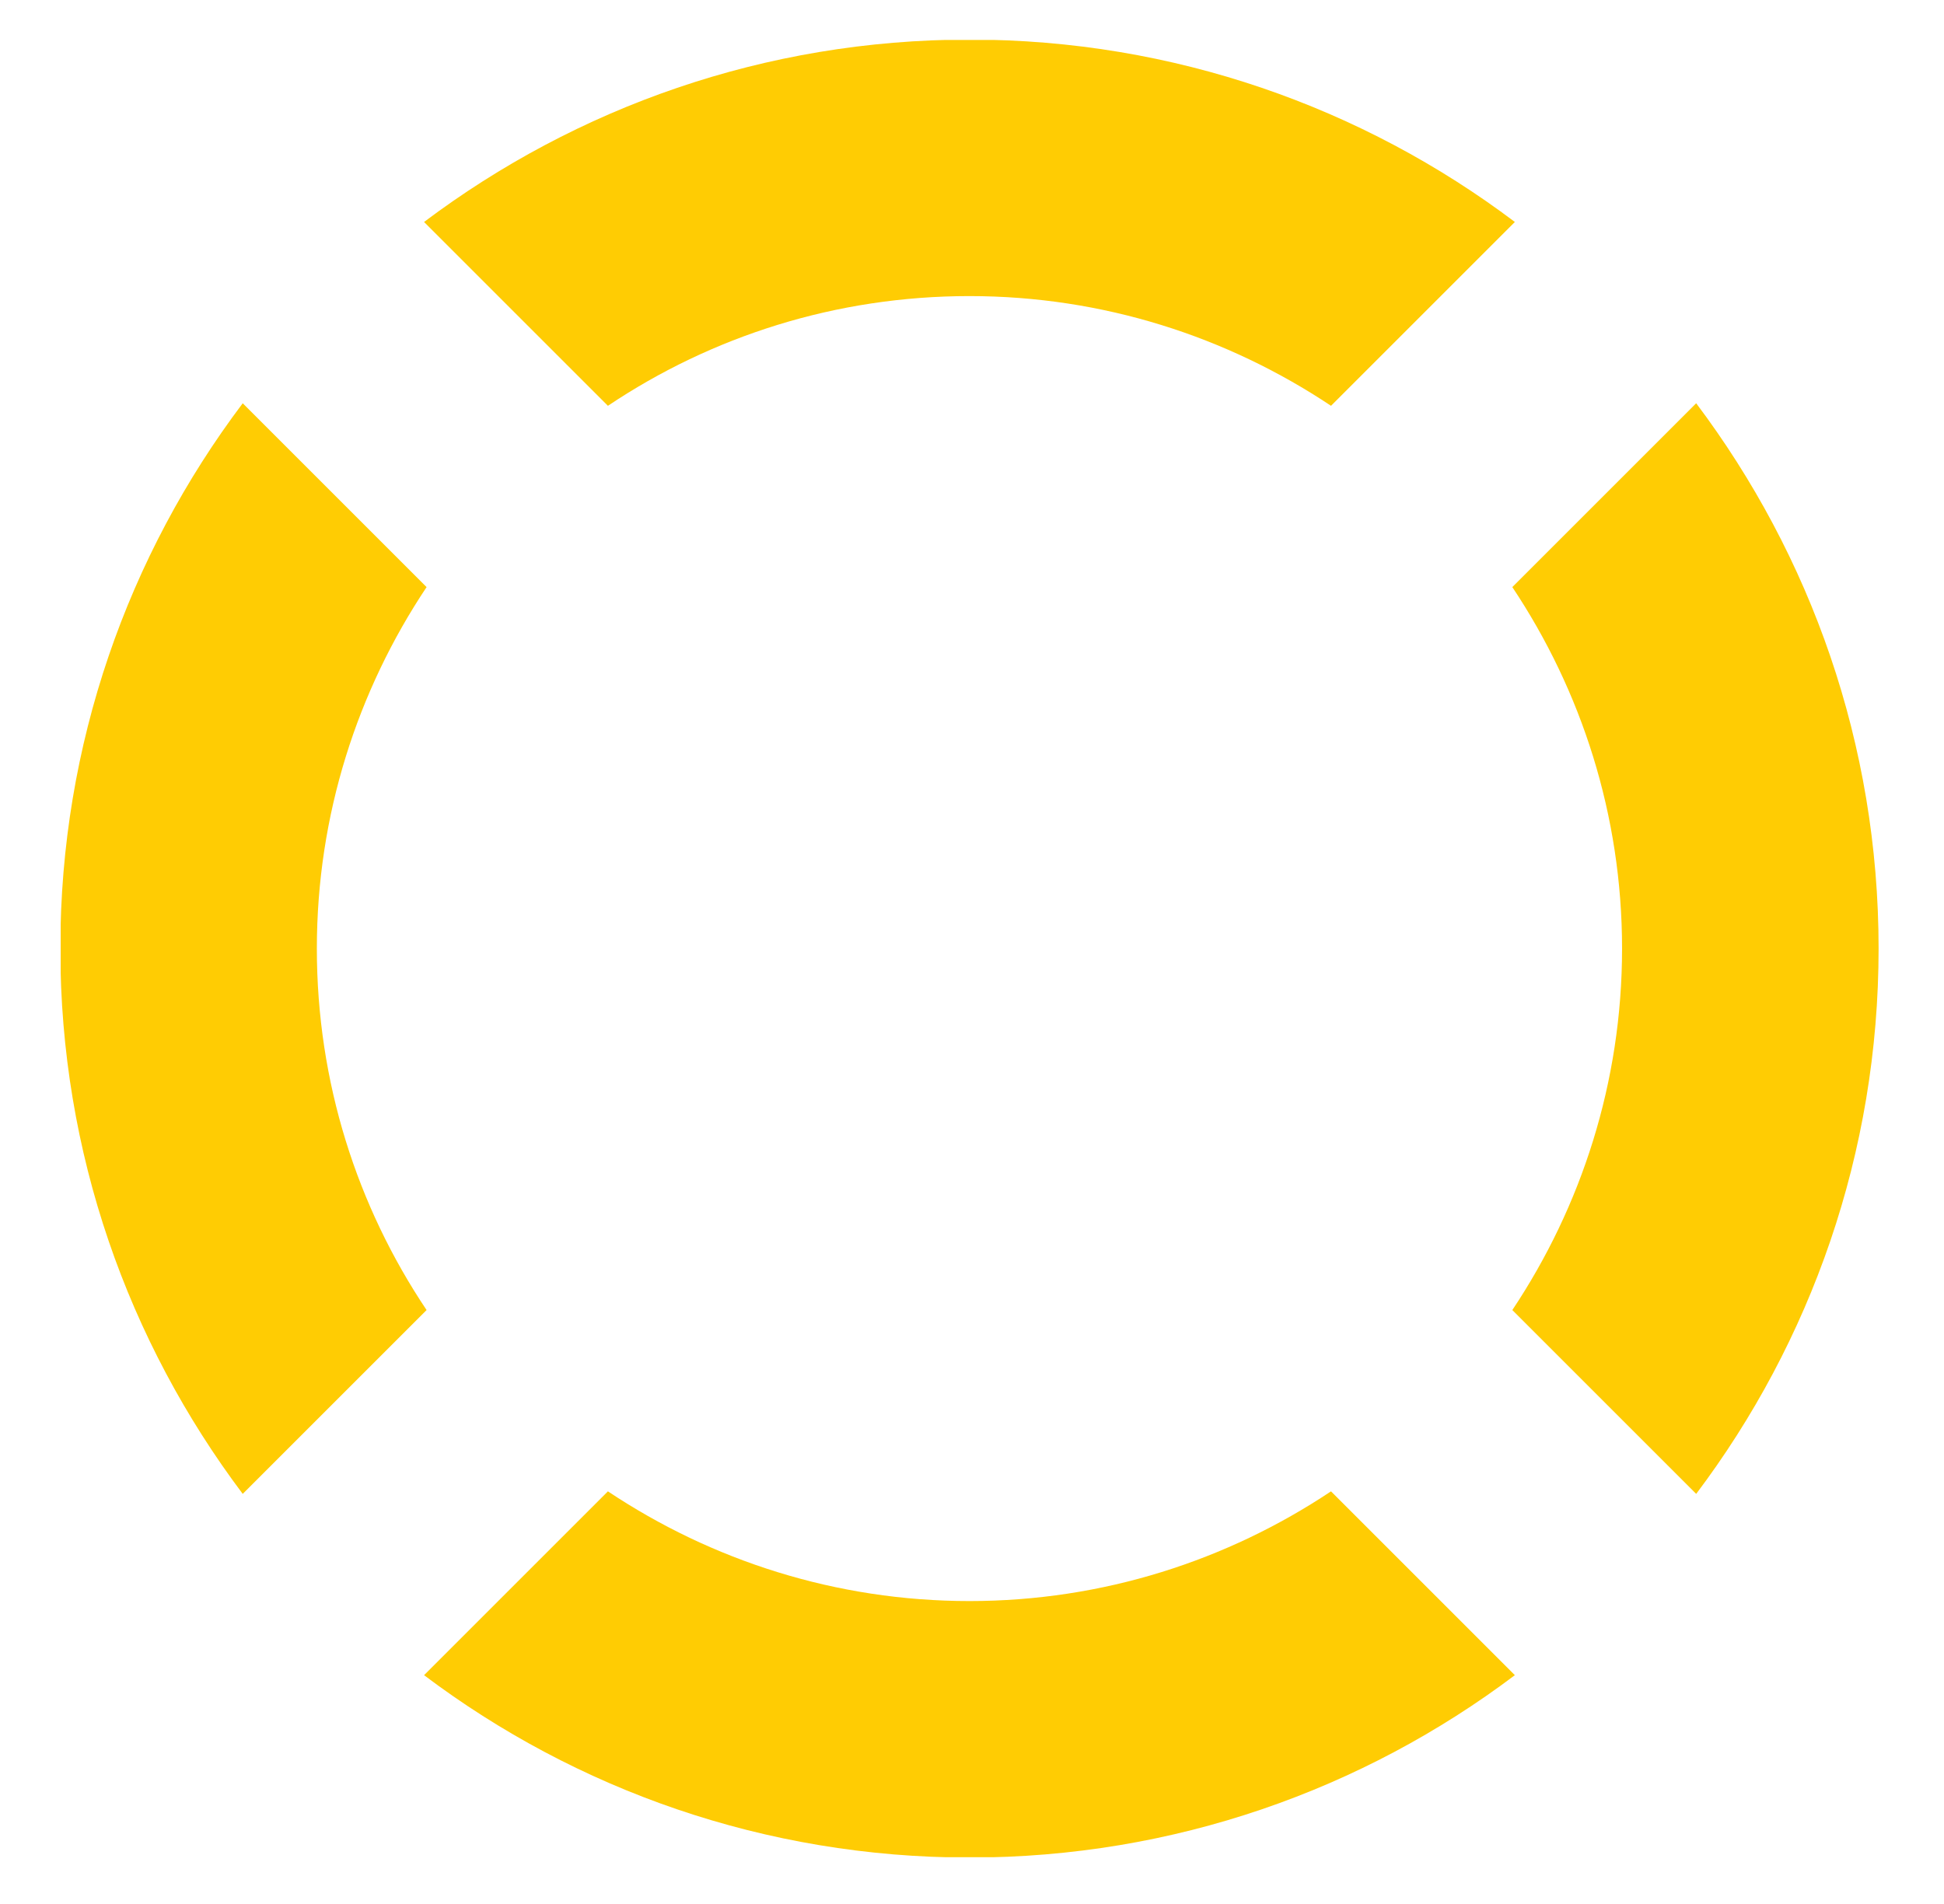
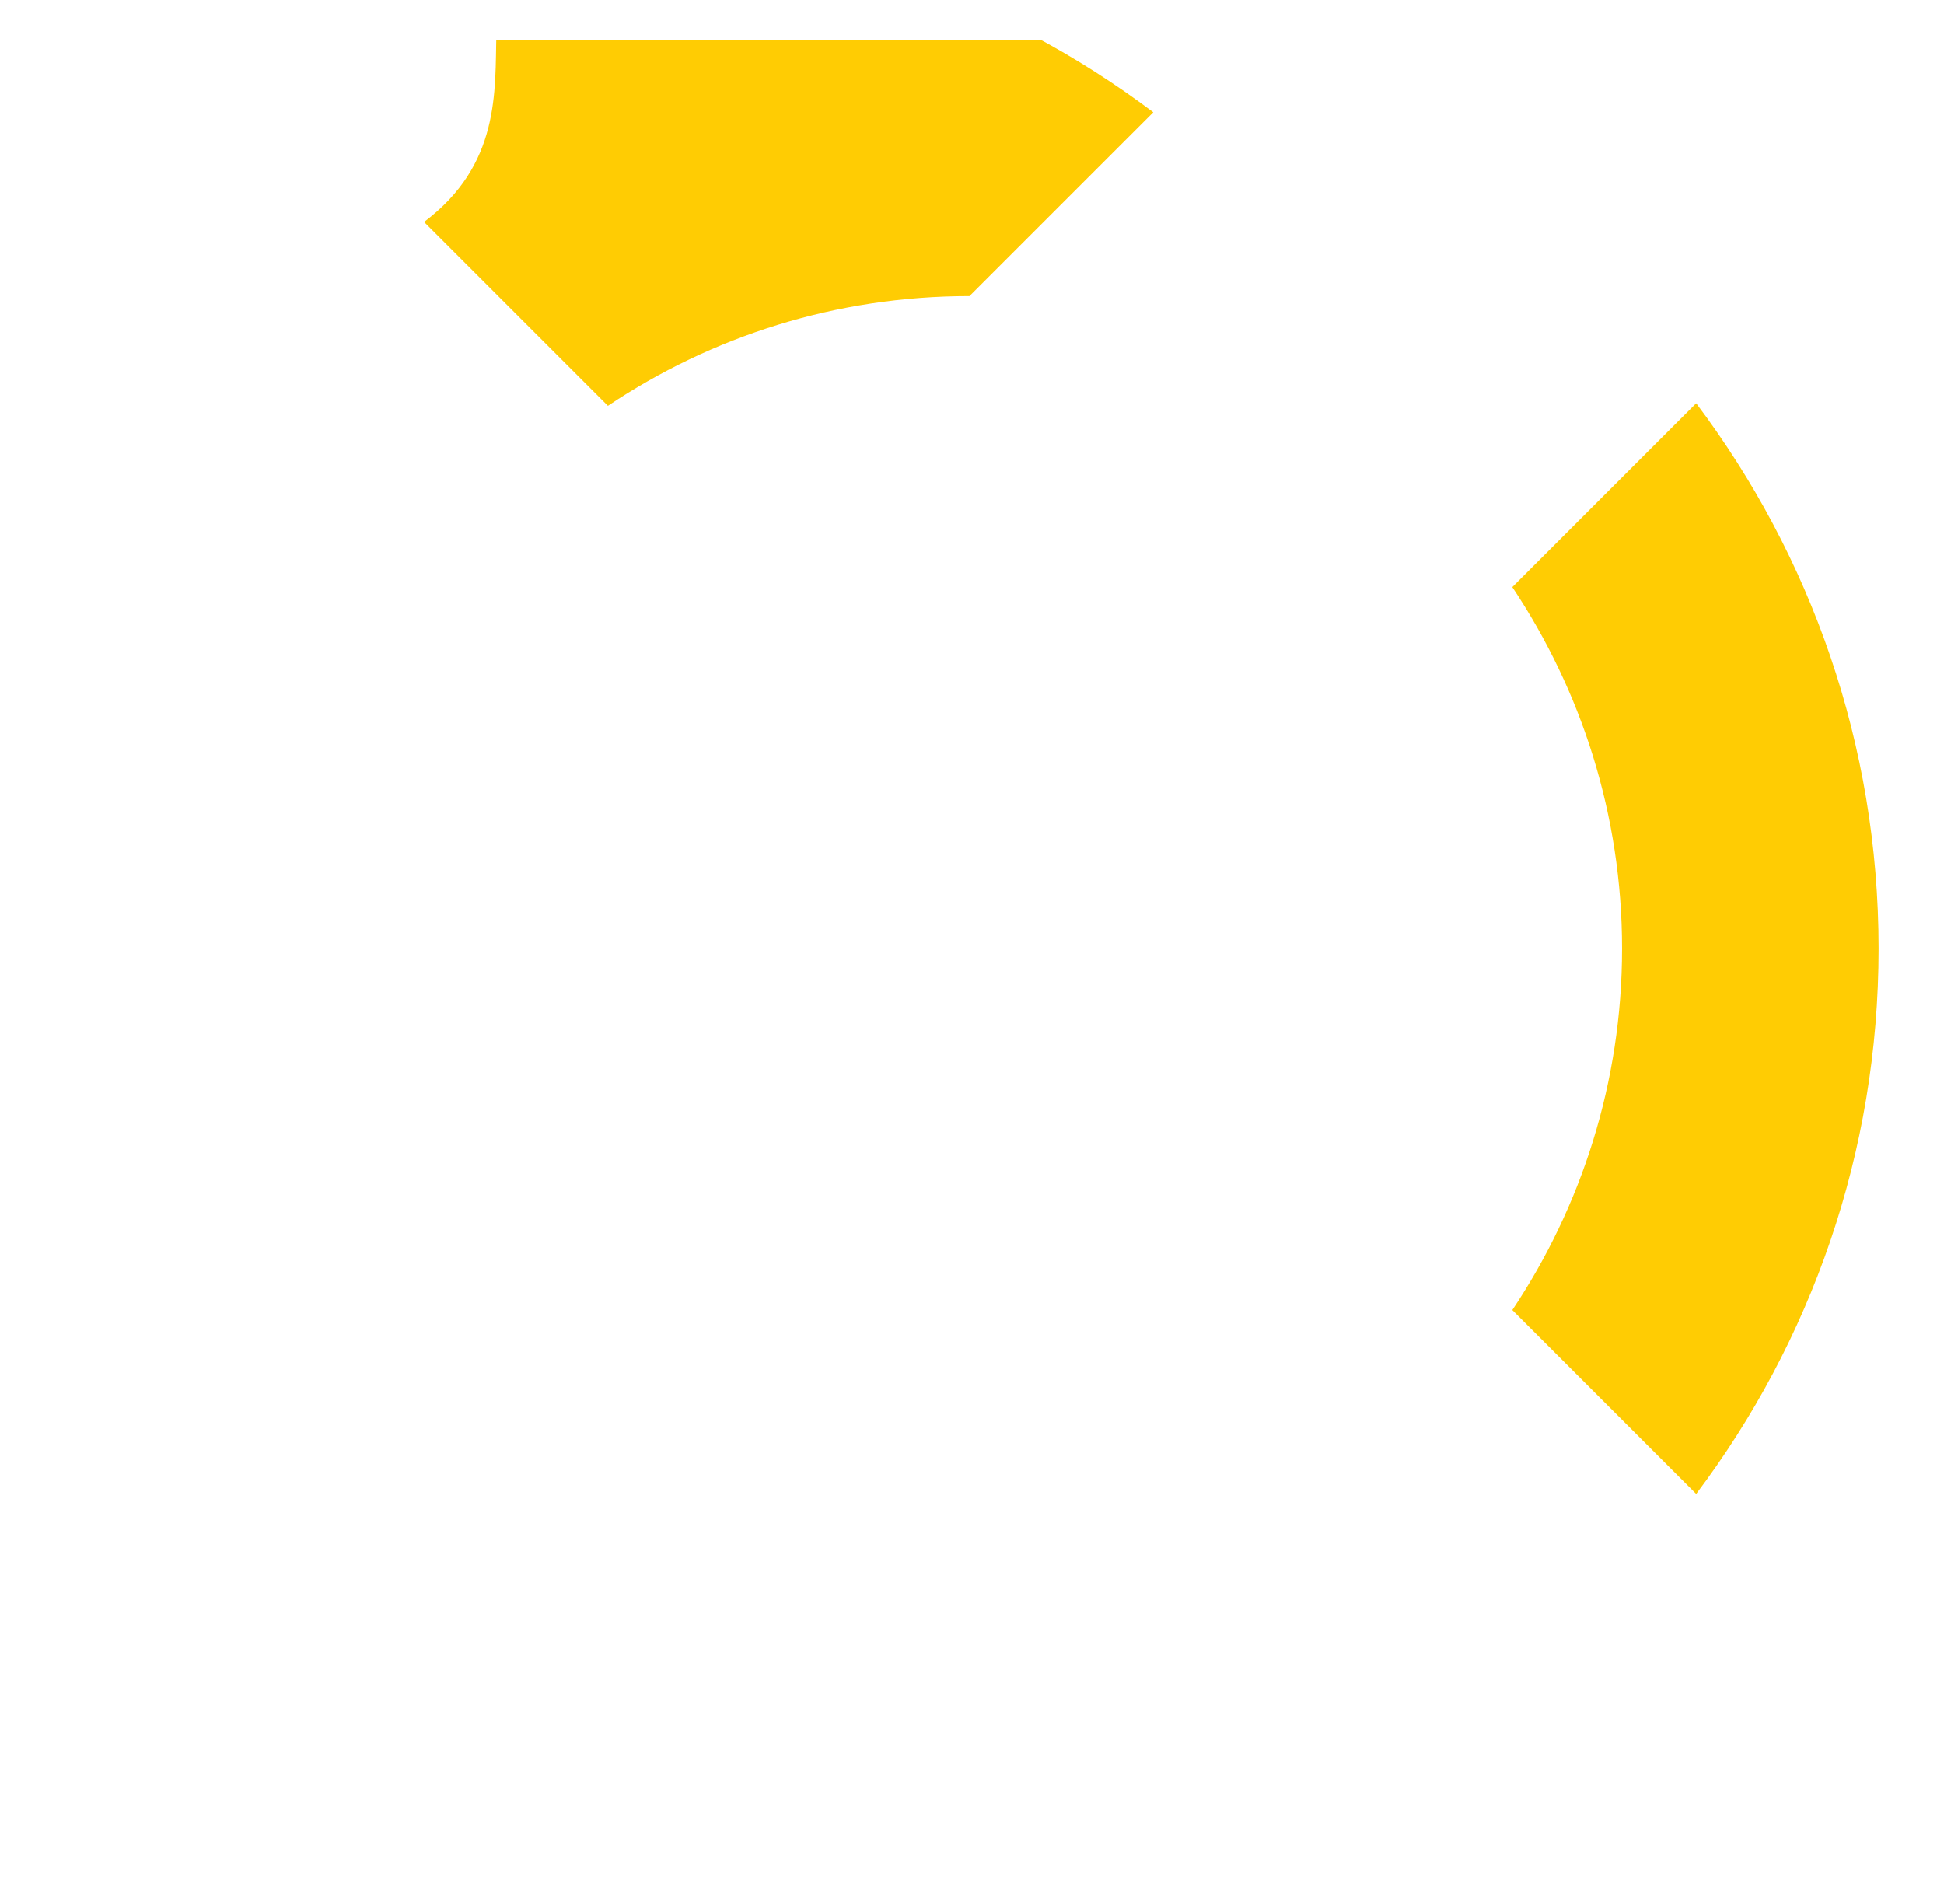
<svg xmlns="http://www.w3.org/2000/svg" xmlns:xlink="http://www.w3.org/1999/xlink" version="1.1" id="Livello_1" x="0px" y="0px" viewBox="0 0 53.5 52.4" style="enable-background:new 0 0 53.5 52.4;" xml:space="preserve">
  <style type="text/css">
	.st0{clip-path:url(#SVGID_00000005268059413690044860000001299656259421280150_);fill:#FFCC03;}
	.st1{clip-path:url(#SVGID_00000168827751750600127110000015991723127782593952_);fill:#FFCC03;}
	.st2{clip-path:url(#SVGID_00000052800965356541266060000013267481187093161655_);fill:#FFCC03;}
	.st3{clip-path:url(#SVGID_00000123437366227584529710000017061561498450740102_);fill:#FFCC03;}
</style>
  <g>
    <g>
      <defs>
-         <rect id="SVGID_1_" x="1.67" y="1.1" width="261.27" height="50.02" />
-       </defs>
+         </defs>
      <clipPath id="SVGID_00000114062479027131400450000007729932564591016120_">
        <use xlink:href="#SVGID_1_" style="overflow:visible;" />
      </clipPath>
    </g>
  </g>
  <g>
    <g>
      <defs>
        <rect id="SVGID_00000013904389009314075870000010926989308893089445_" x="1.67" y="1.1" width="261.27" height="50.02" />
      </defs>
      <clipPath id="SVGID_00000075134865861342735810000008030653044222688183_">
        <use xlink:href="#SVGID_00000013904389009314075870000010926989308893089445_" style="overflow:visible;" />
      </clipPath>
    </g>
  </g>
  <g>
    <g>
      <defs>
        <rect id="SVGID_00000039110631902273336570000010492536776976475276_" x="1.67" y="1.1" width="261.27" height="50.02" />
      </defs>
      <clipPath id="SVGID_00000120533065380831809230000010125252830407034799_">
        <use xlink:href="#SVGID_00000039110631902273336570000010492536776976475276_" style="overflow:visible;" />
      </clipPath>
      <path style="clip-path:url(#SVGID_00000120533065380831809230000010125252830407034799_);fill:#FFCC03;" d="M44.64,26.11    c0,3.68-1.12,7.1-3.02,9.95l5.06,5.06c3.15-4.18,5.02-9.38,5.02-15.01s-1.87-10.82-5.02-15.01l-5.06,5.06    C43.52,19.01,44.64,22.43,44.64,26.11" />
    </g>
    <g>
      <defs>
        <rect id="SVGID_00000020373232797103100020000015426677410343819703_" x="1.67" y="1.1" width="261.27" height="50.02" />
      </defs>
      <clipPath id="SVGID_00000134960842073349318580000018184382781080911800_">
        <use xlink:href="#SVGID_00000020373232797103100020000015426677410343819703_" style="overflow:visible;" />
      </clipPath>
-       <path style="clip-path:url(#SVGID_00000134960842073349318580000018184382781080911800_);fill:#FFCC03;" d="M26.68,8.15    c3.68,0,7.1,1.12,9.95,3.02l5.06-5.06c-4.18-3.15-9.38-5.02-15.01-5.02S15.86,2.96,11.67,6.11l5.06,5.06    C19.58,9.26,23,8.15,26.68,8.15" />
+       <path style="clip-path:url(#SVGID_00000134960842073349318580000018184382781080911800_);fill:#FFCC03;" d="M26.68,8.15    l5.06-5.06c-4.18-3.15-9.38-5.02-15.01-5.02S15.86,2.96,11.67,6.11l5.06,5.06    C19.58,9.26,23,8.15,26.68,8.15" />
    </g>
    <g>
      <defs>
        <rect id="SVGID_00000144330161068401060950000008755434621676811421_" x="1.67" y="1.1" width="261.27" height="50.02" />
      </defs>
      <clipPath id="SVGID_00000094616104321520989290000001700767235777373866_">
        <use xlink:href="#SVGID_00000144330161068401060950000008755434621676811421_" style="overflow:visible;" />
      </clipPath>
-       <path style="clip-path:url(#SVGID_00000094616104321520989290000001700767235777373866_);fill:#FFCC03;" d="M26.68,44.07    c-3.68,0-7.1-1.12-9.95-3.02l-5.06,5.06c4.18,3.15,9.38,5.02,15.01,5.02s10.83-1.87,15.01-5.02l-5.06-5.06    C33.78,42.95,30.36,44.07,26.68,44.07" />
    </g>
    <g>
      <defs>
        <rect id="SVGID_00000096048617272726662670000006169951133308928440_" x="1.67" y="1.1" width="261.27" height="50.02" />
      </defs>
      <clipPath id="SVGID_00000012444834061566309410000011150152433385188001_">
        <use xlink:href="#SVGID_00000096048617272726662670000006169951133308928440_" style="overflow:visible;" />
      </clipPath>
-       <path style="clip-path:url(#SVGID_00000012444834061566309410000011150152433385188001_);fill:#FFCC03;" d="M8.72,26.11    c0-3.68,1.12-7.1,3.02-9.95L6.68,11.1c-3.15,4.18-5.02,9.38-5.02,15.01s1.87,10.82,5.02,15.01l5.06-5.06    C9.83,33.21,8.72,29.79,8.72,26.11" />
    </g>
  </g>
</svg>